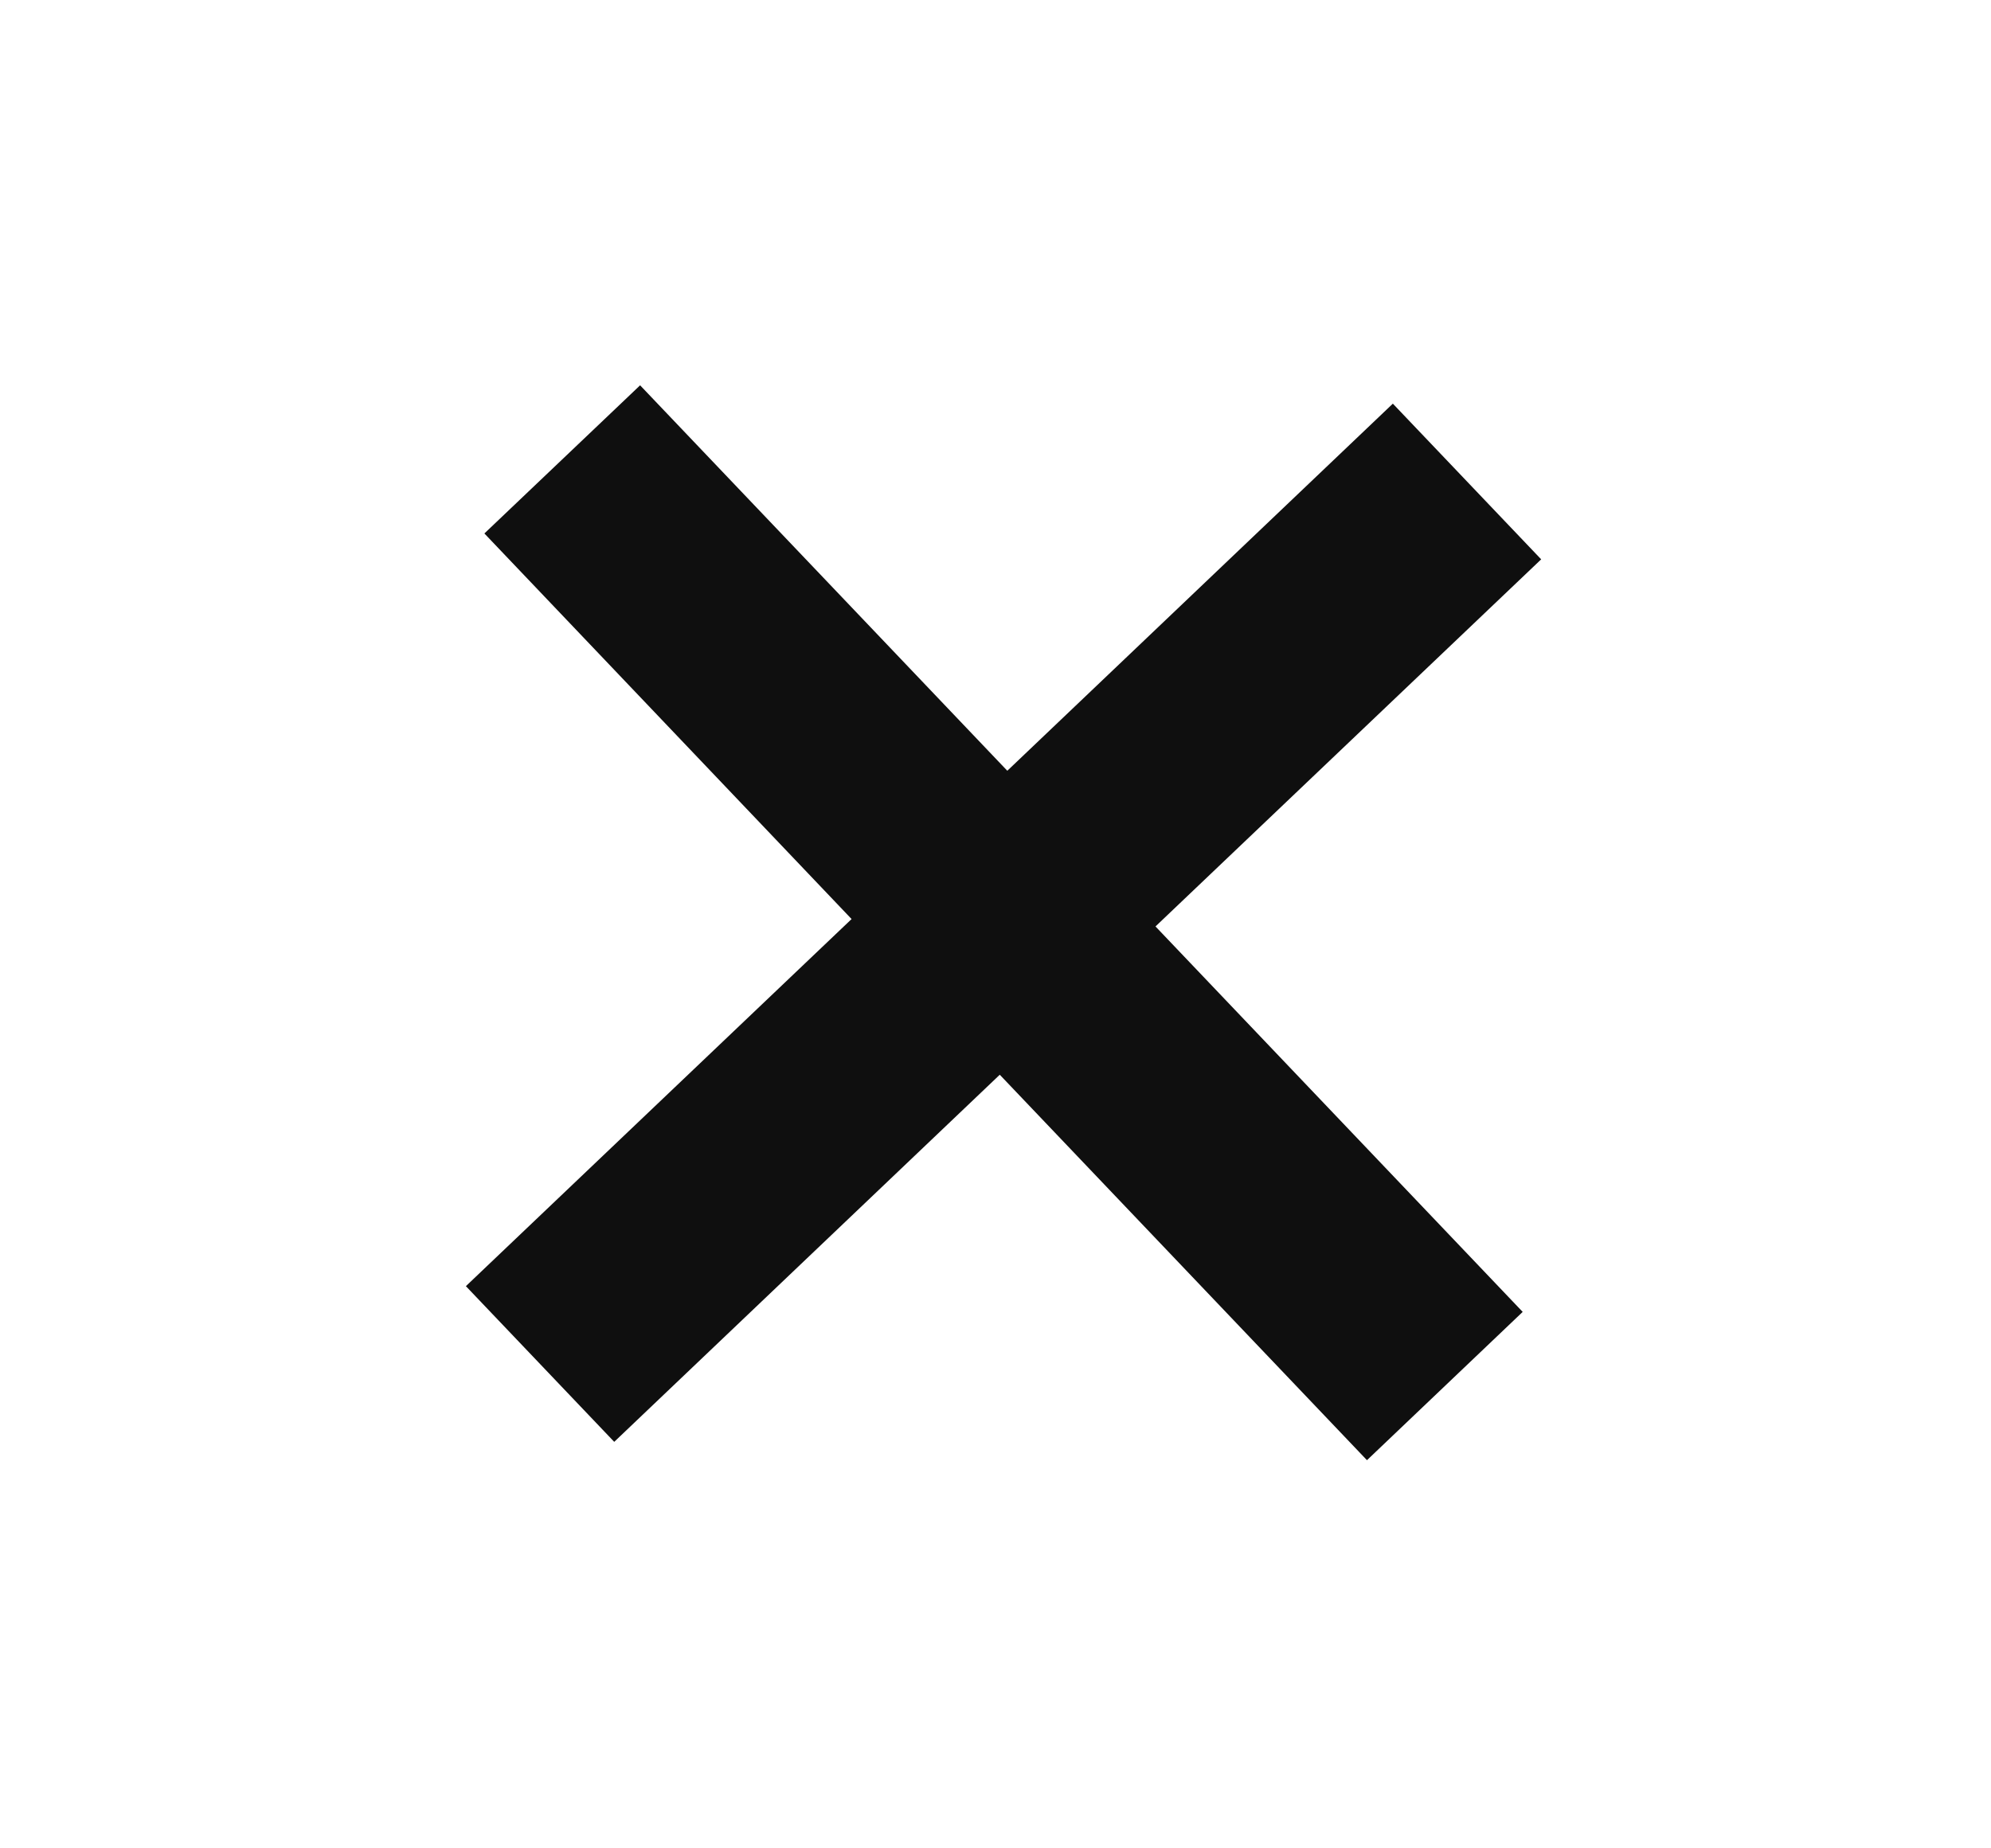
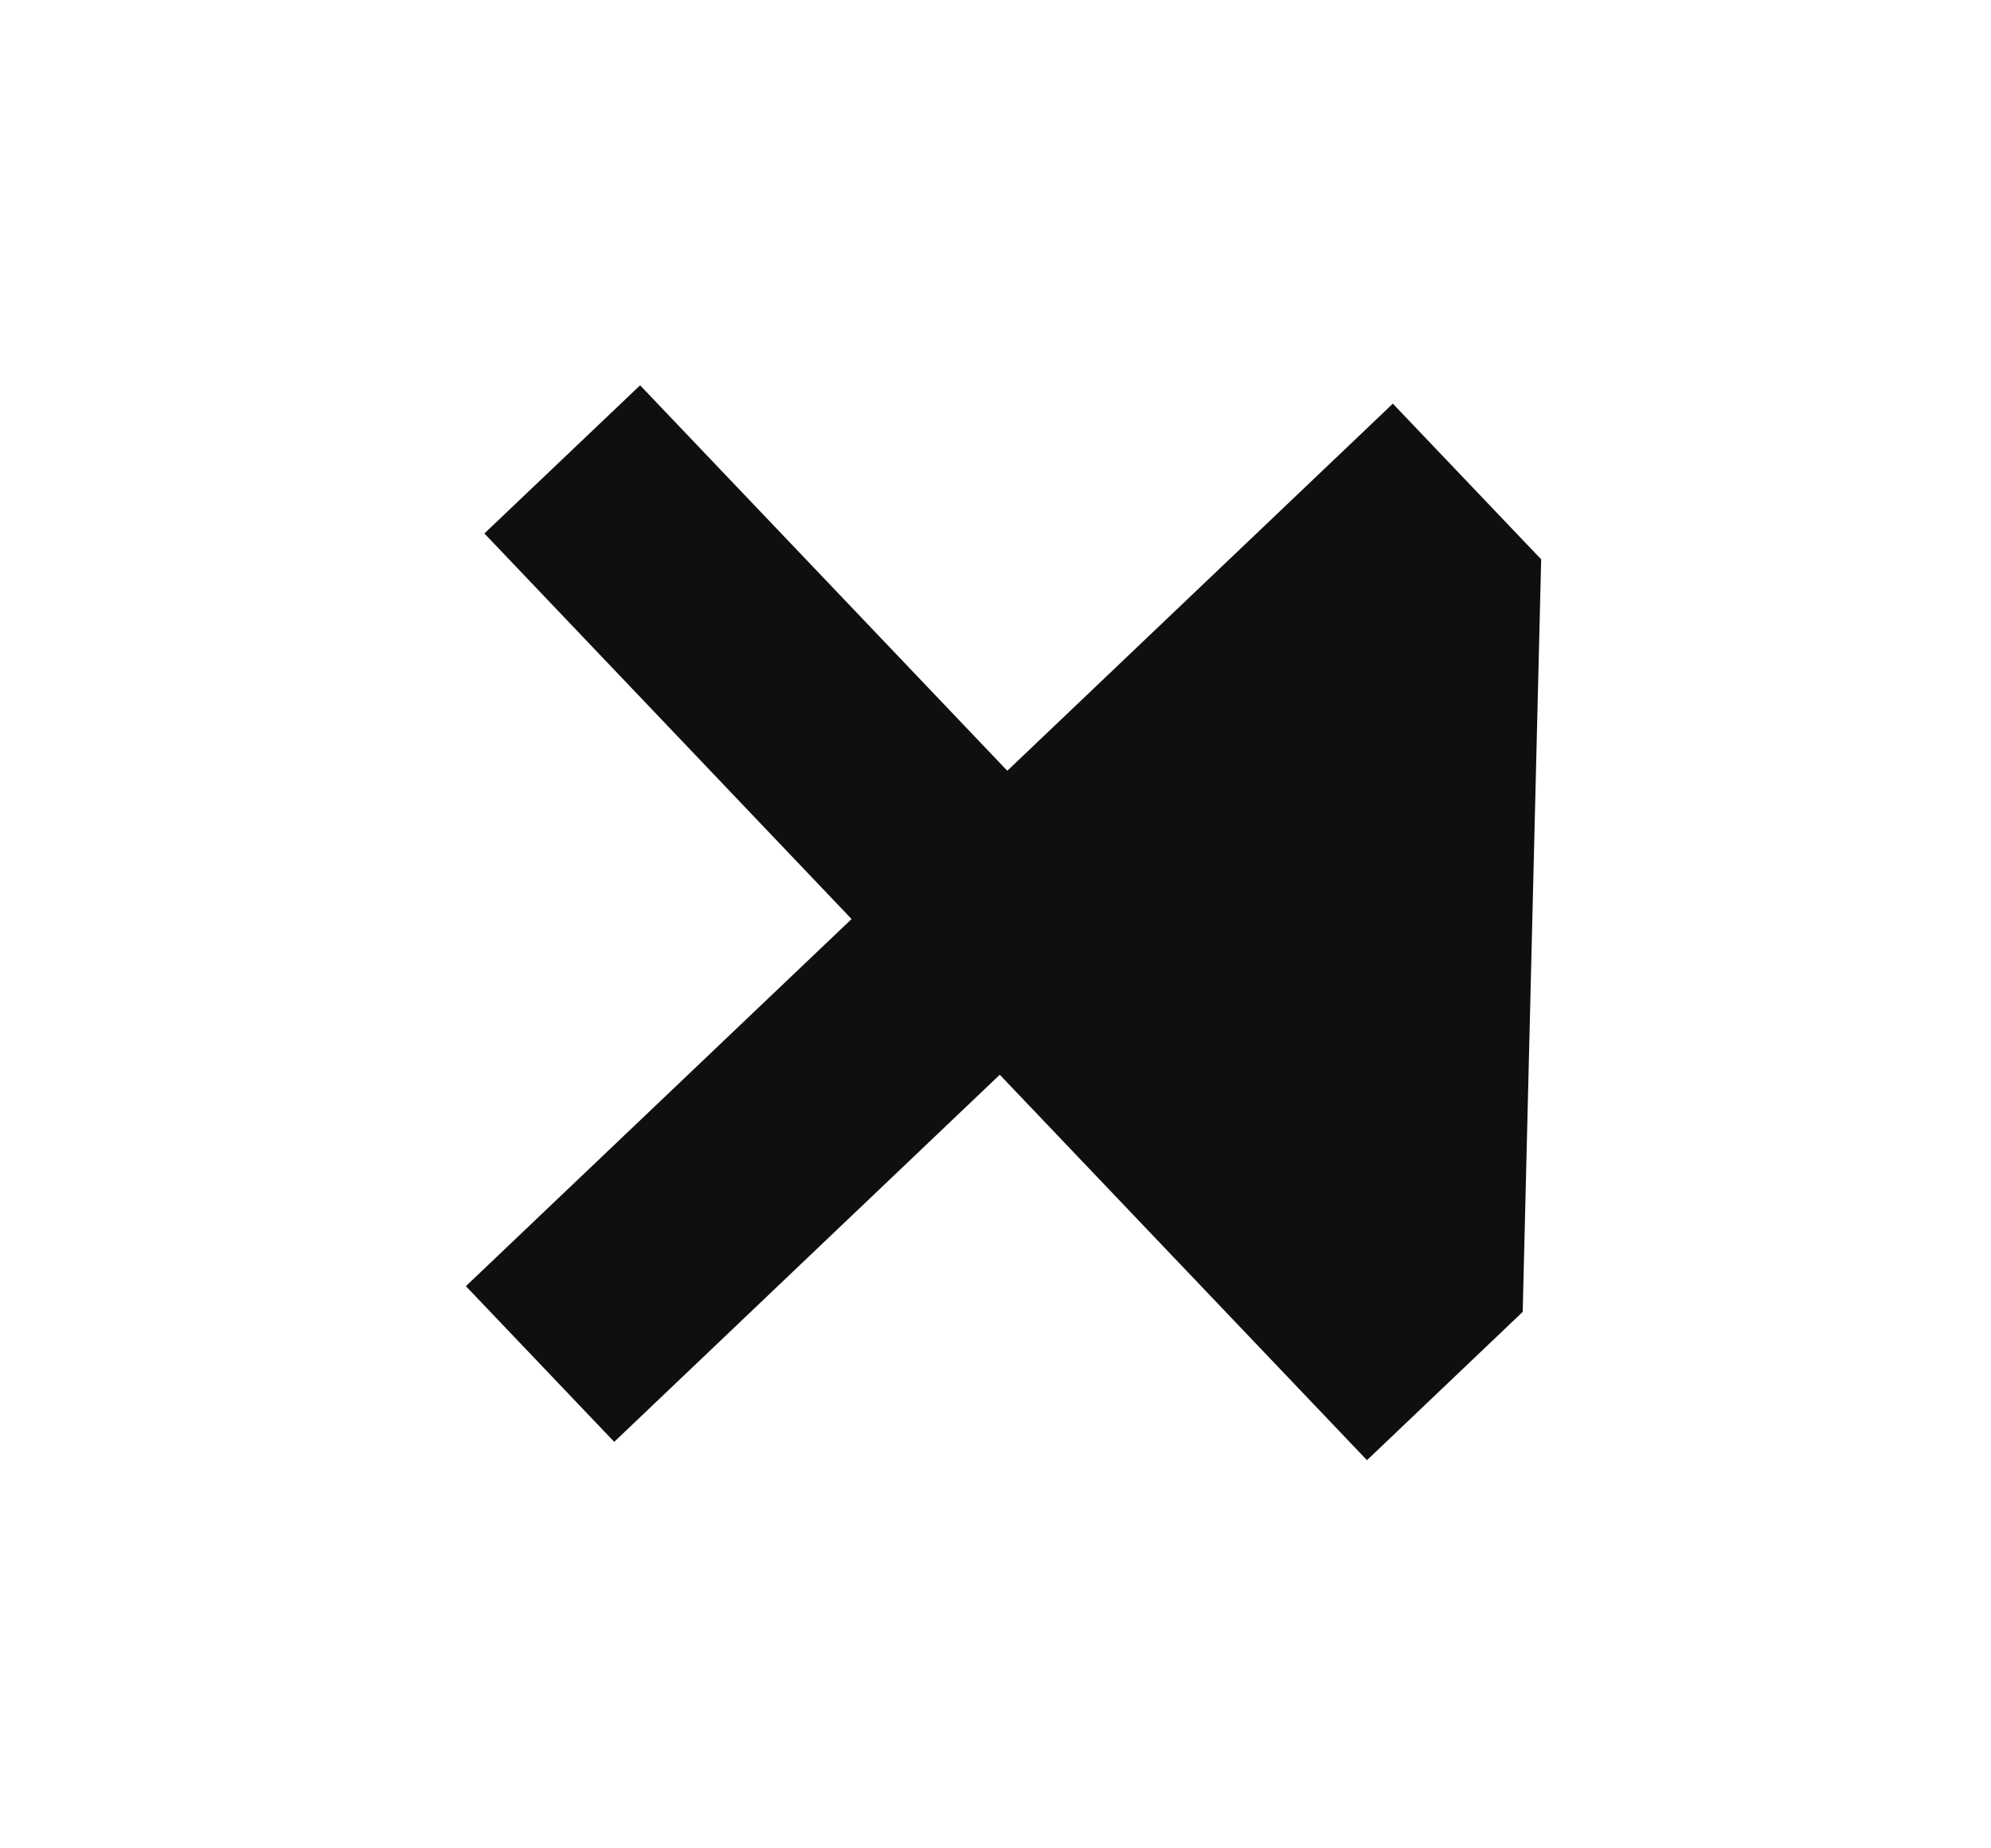
<svg xmlns="http://www.w3.org/2000/svg" width="14" height="13" viewBox="0 0 14 13" fill="none">
-   <path d="M9.612 10.27L7.03 7.559L4.319 10.141L3.276 9.046L5.988 6.464L3.406 3.752L4.501 2.71L7.083 5.421L9.794 2.839L10.837 3.934L8.125 6.516L10.707 9.227L9.612 10.27Z" fill="#0F0F0F" />
+   <path d="M9.612 10.27L7.03 7.559L4.319 10.141L3.276 9.046L5.988 6.464L3.406 3.752L4.501 2.71L7.083 5.421L9.794 2.839L10.837 3.934L10.707 9.227L9.612 10.27Z" fill="#0F0F0F" />
</svg>